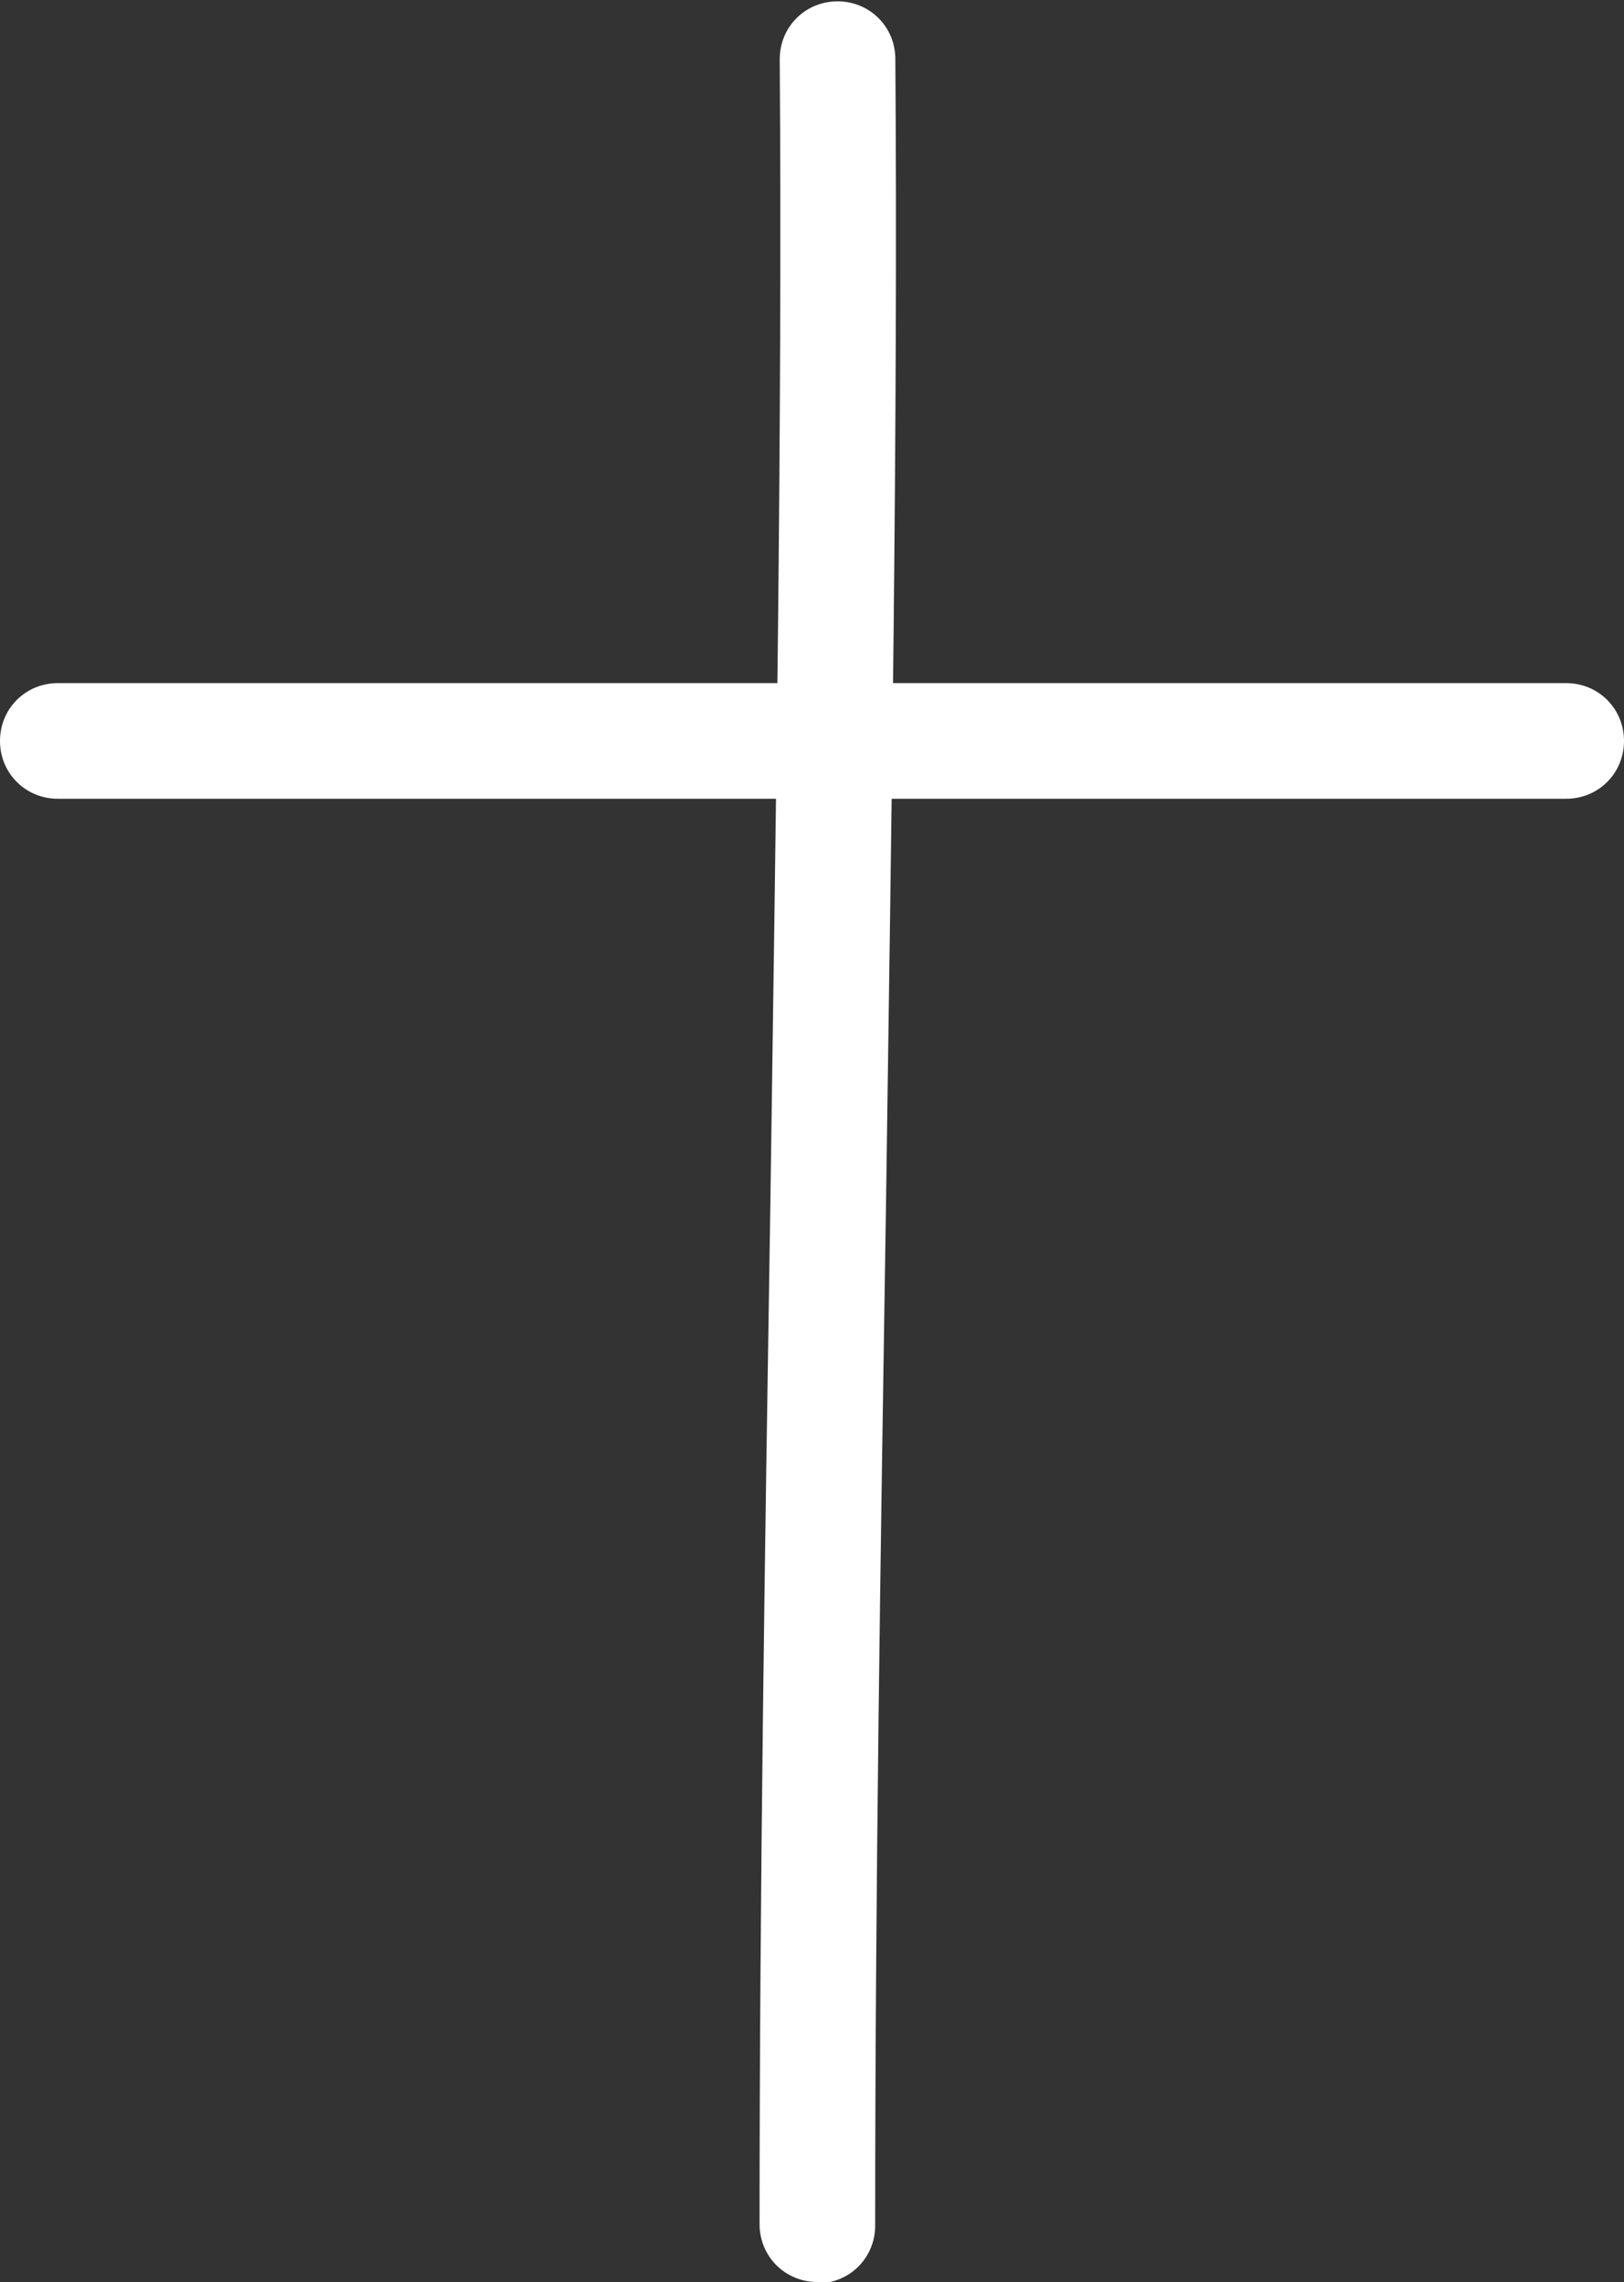
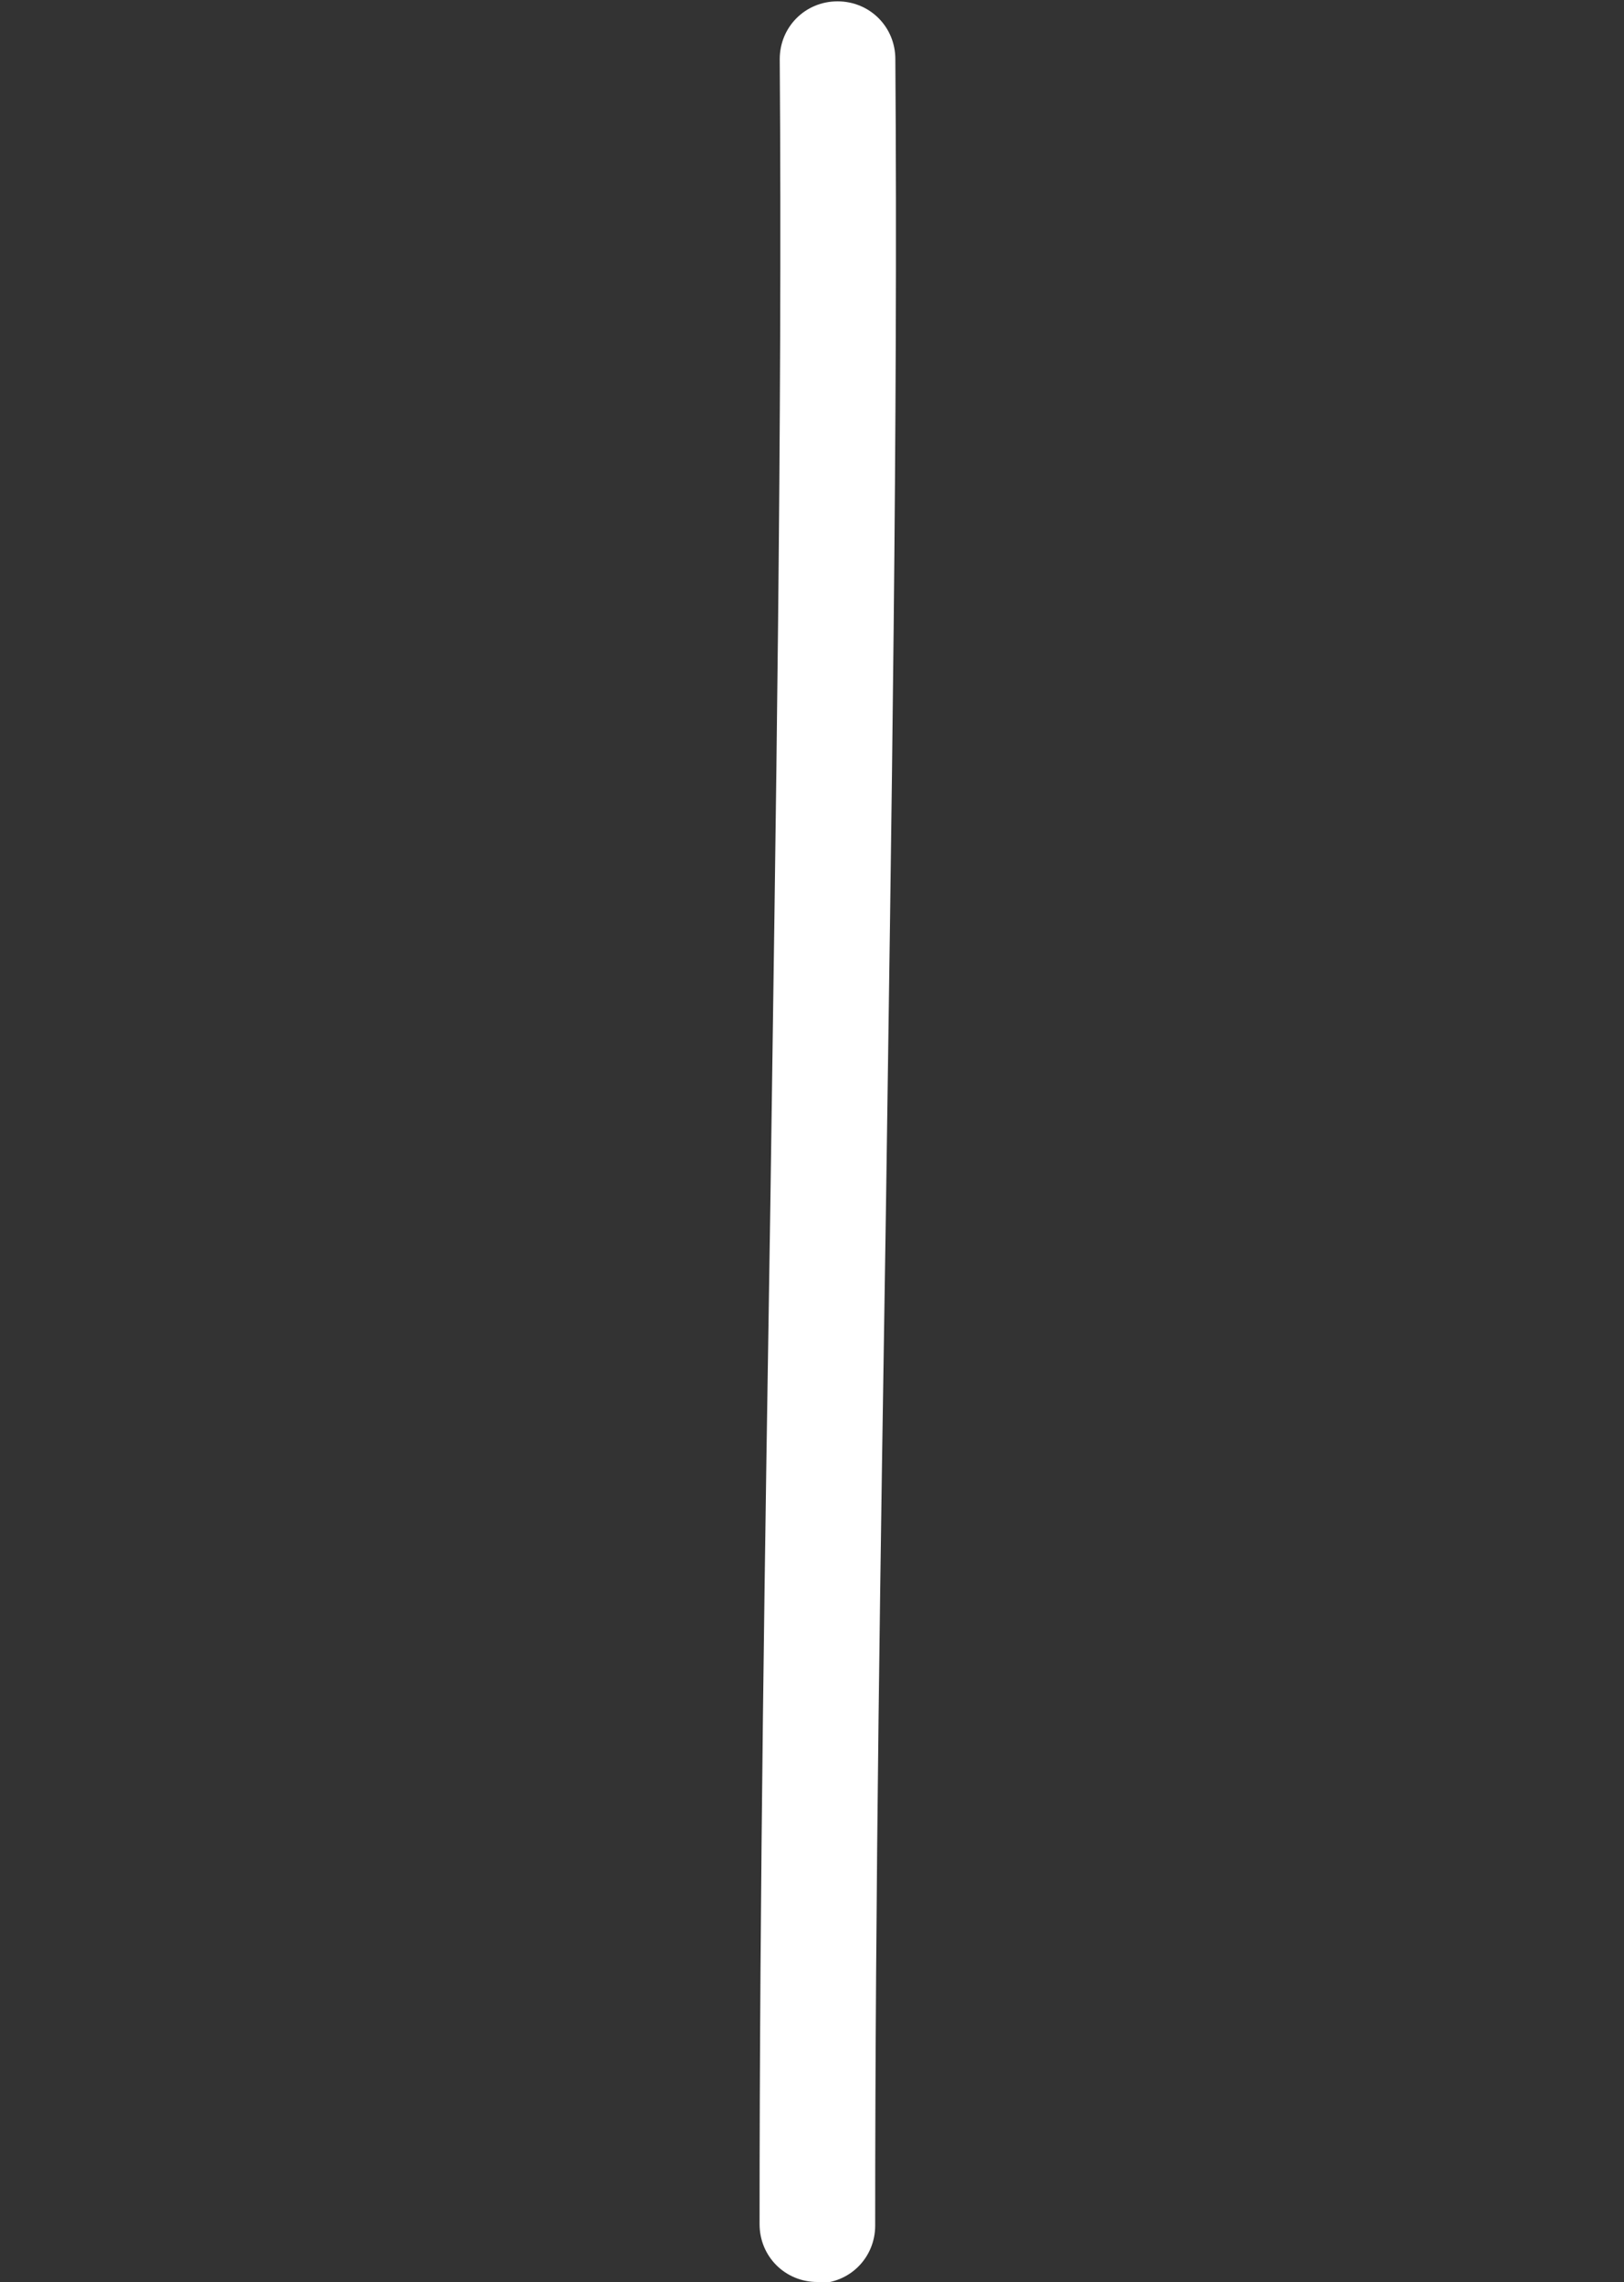
<svg xmlns="http://www.w3.org/2000/svg" id="_レイヤー_2" data-name="レイヤー 2" viewBox="0 0 12.08 16.97">
  <rect x="0" y="0" width="12.08" height="16.97" fill="#333333" stroke="none" />
  <defs>
    <style>
      .cls-1 {
        fill: #fff;
        stroke-width: 0px;
      }
    </style>
  </defs>
  <g id="_レイヤー_1-2" data-name="レイヤー 1">
    <g>
-       <path class="cls-1" d="M11.65,5.94H.43c-.24,0-.43-.19-.43-.43s.19-.43.43-.43h11.22c.24,0,.43.19.43.43s-.19.43-.43.43Z" />
-       <path class="cls-1" d="M6.08,16.97c-.24,0-.43-.19-.43-.43,0-2.49.04-5.04.08-7.57.04-2.86.09-5.81.07-8.53,0-.24.19-.43.43-.43h0c.24,0,.43.19.43.43.02,2.73-.03,5.69-.07,8.55-.04,2.53-.08,5.08-.08,7.56,0,.24-.19.43-.43.43Z" />
+       <path class="cls-1" d="M6.08,16.97c-.24,0-.43-.19-.43-.43,0-2.49.04-5.04.08-7.57.04-2.86.09-5.81.07-8.53,0-.24.19-.43.43-.43h0c.24,0,.43.19.43.43.02,2.73-.03,5.69-.07,8.55-.04,2.53-.08,5.08-.08,7.56,0,.24-.19.43-.43.43" />
    </g>
  </g>
</svg>